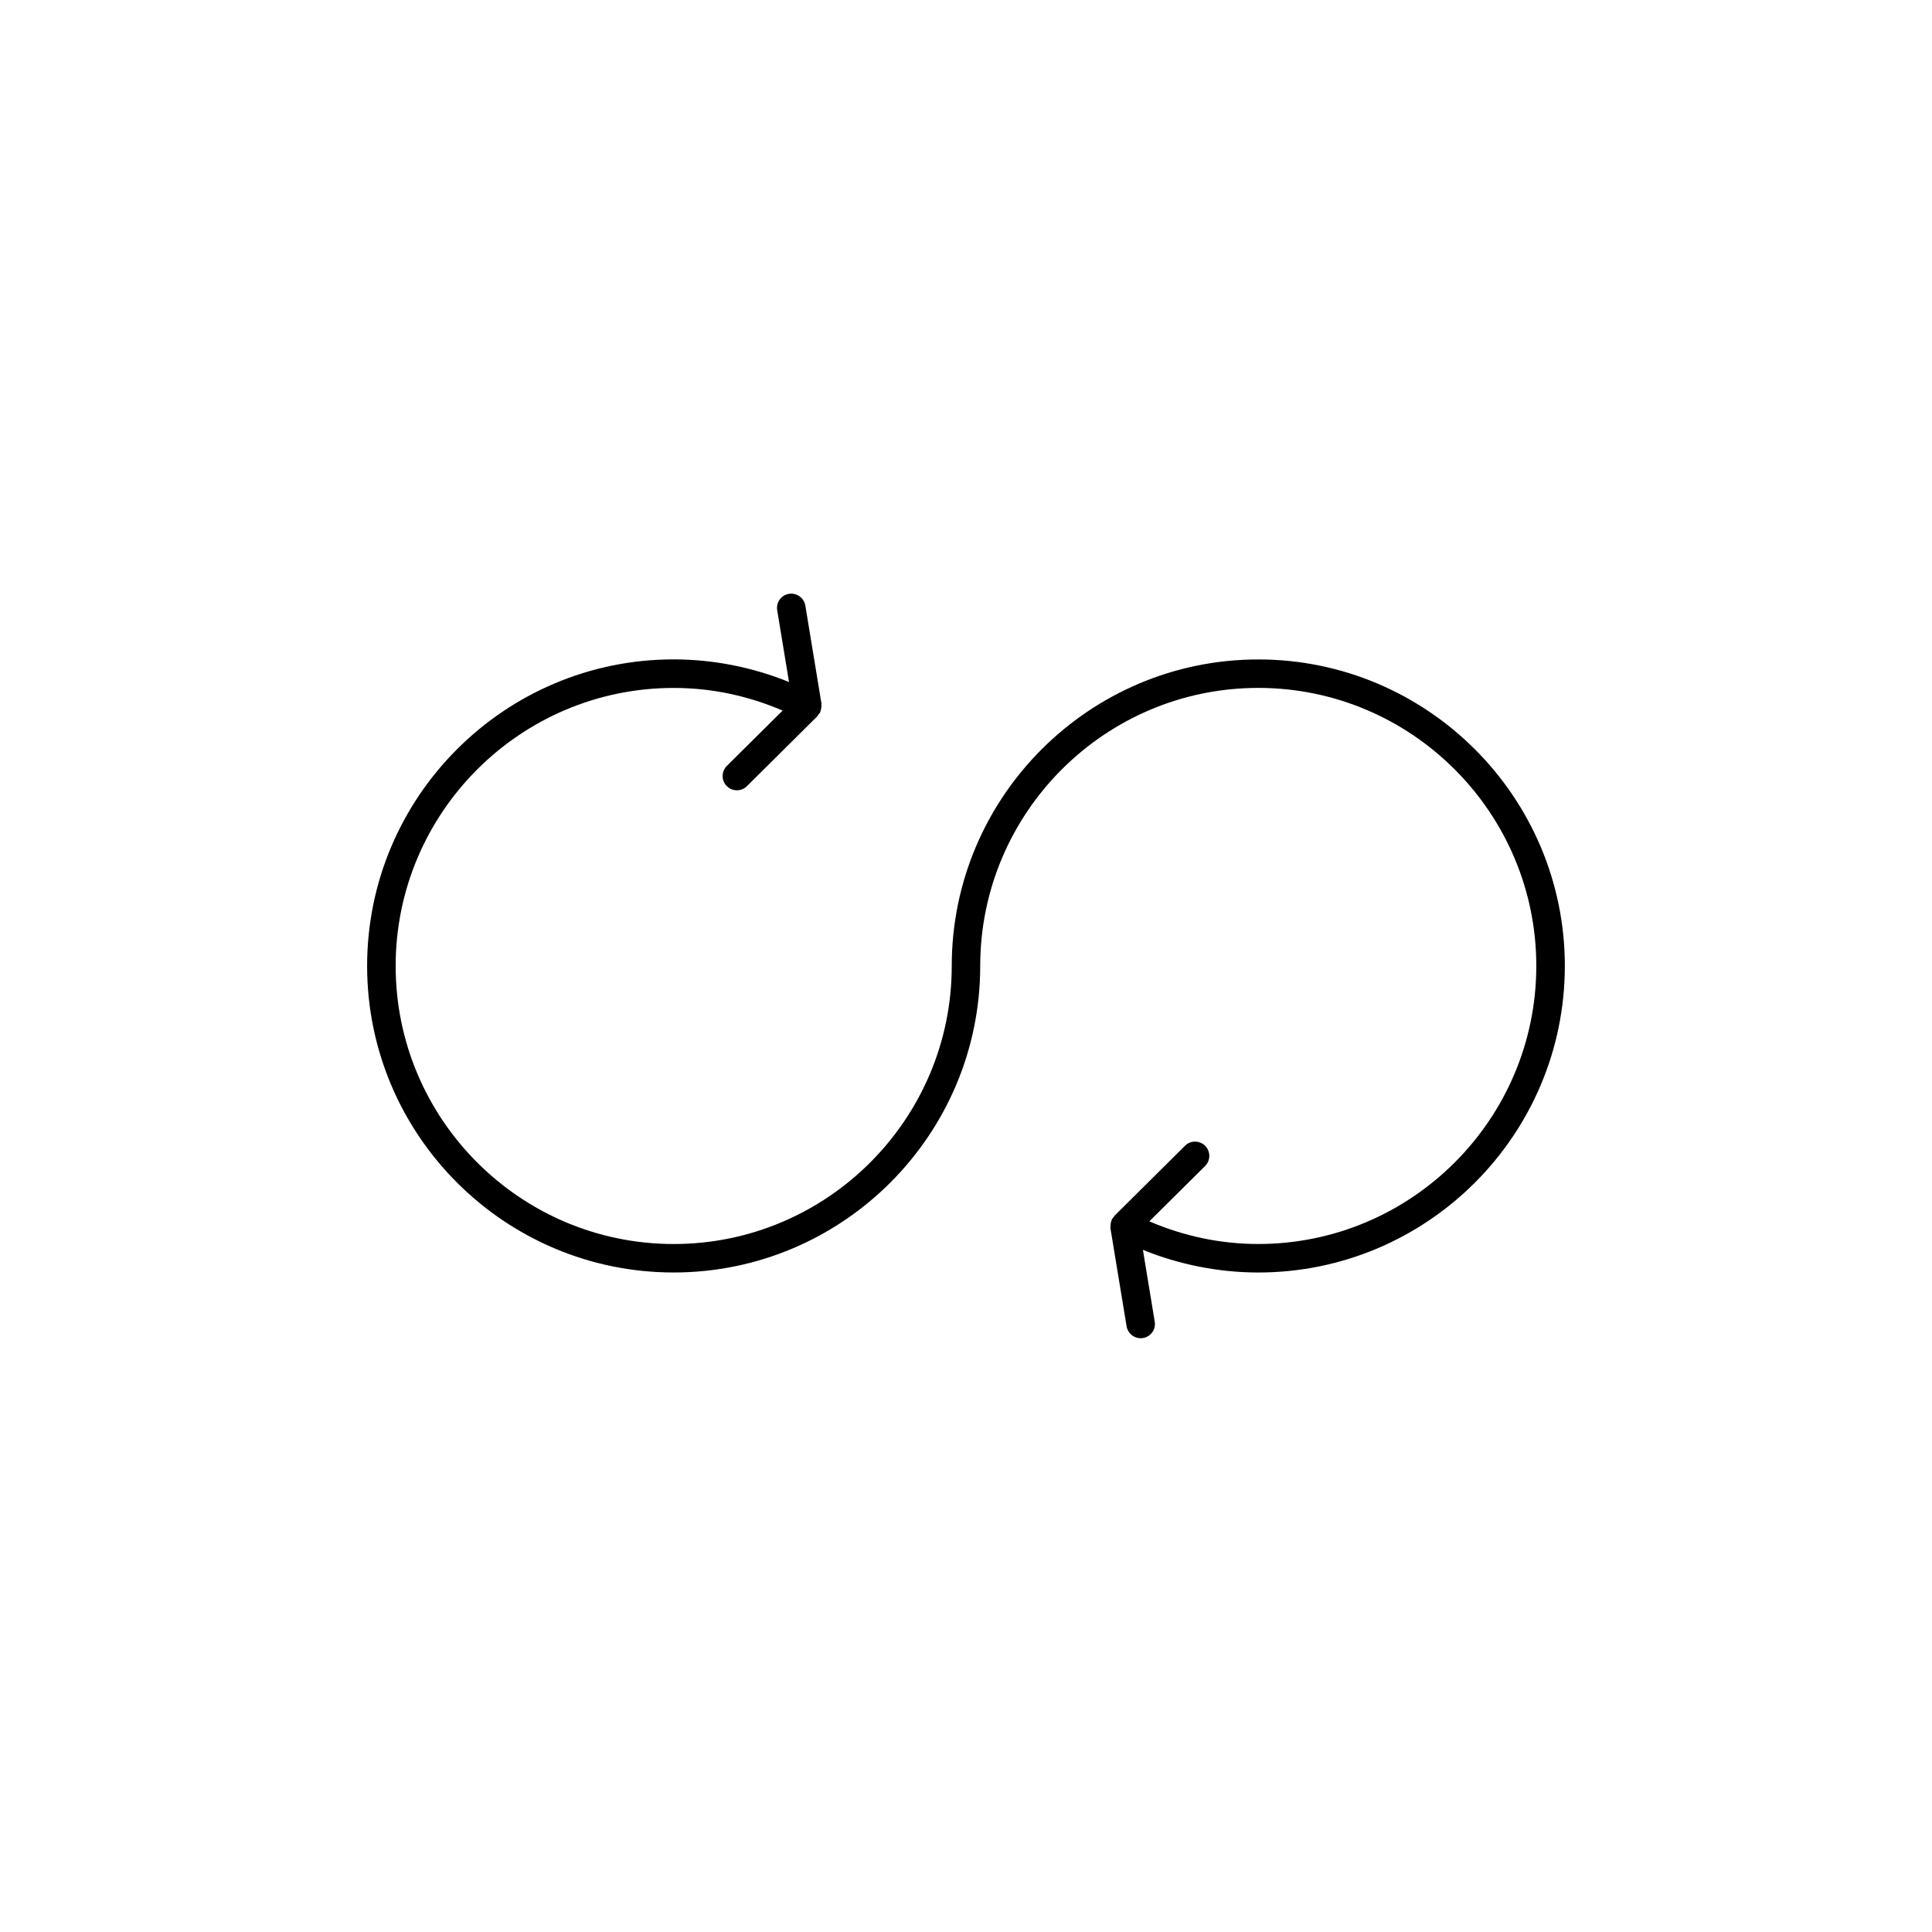
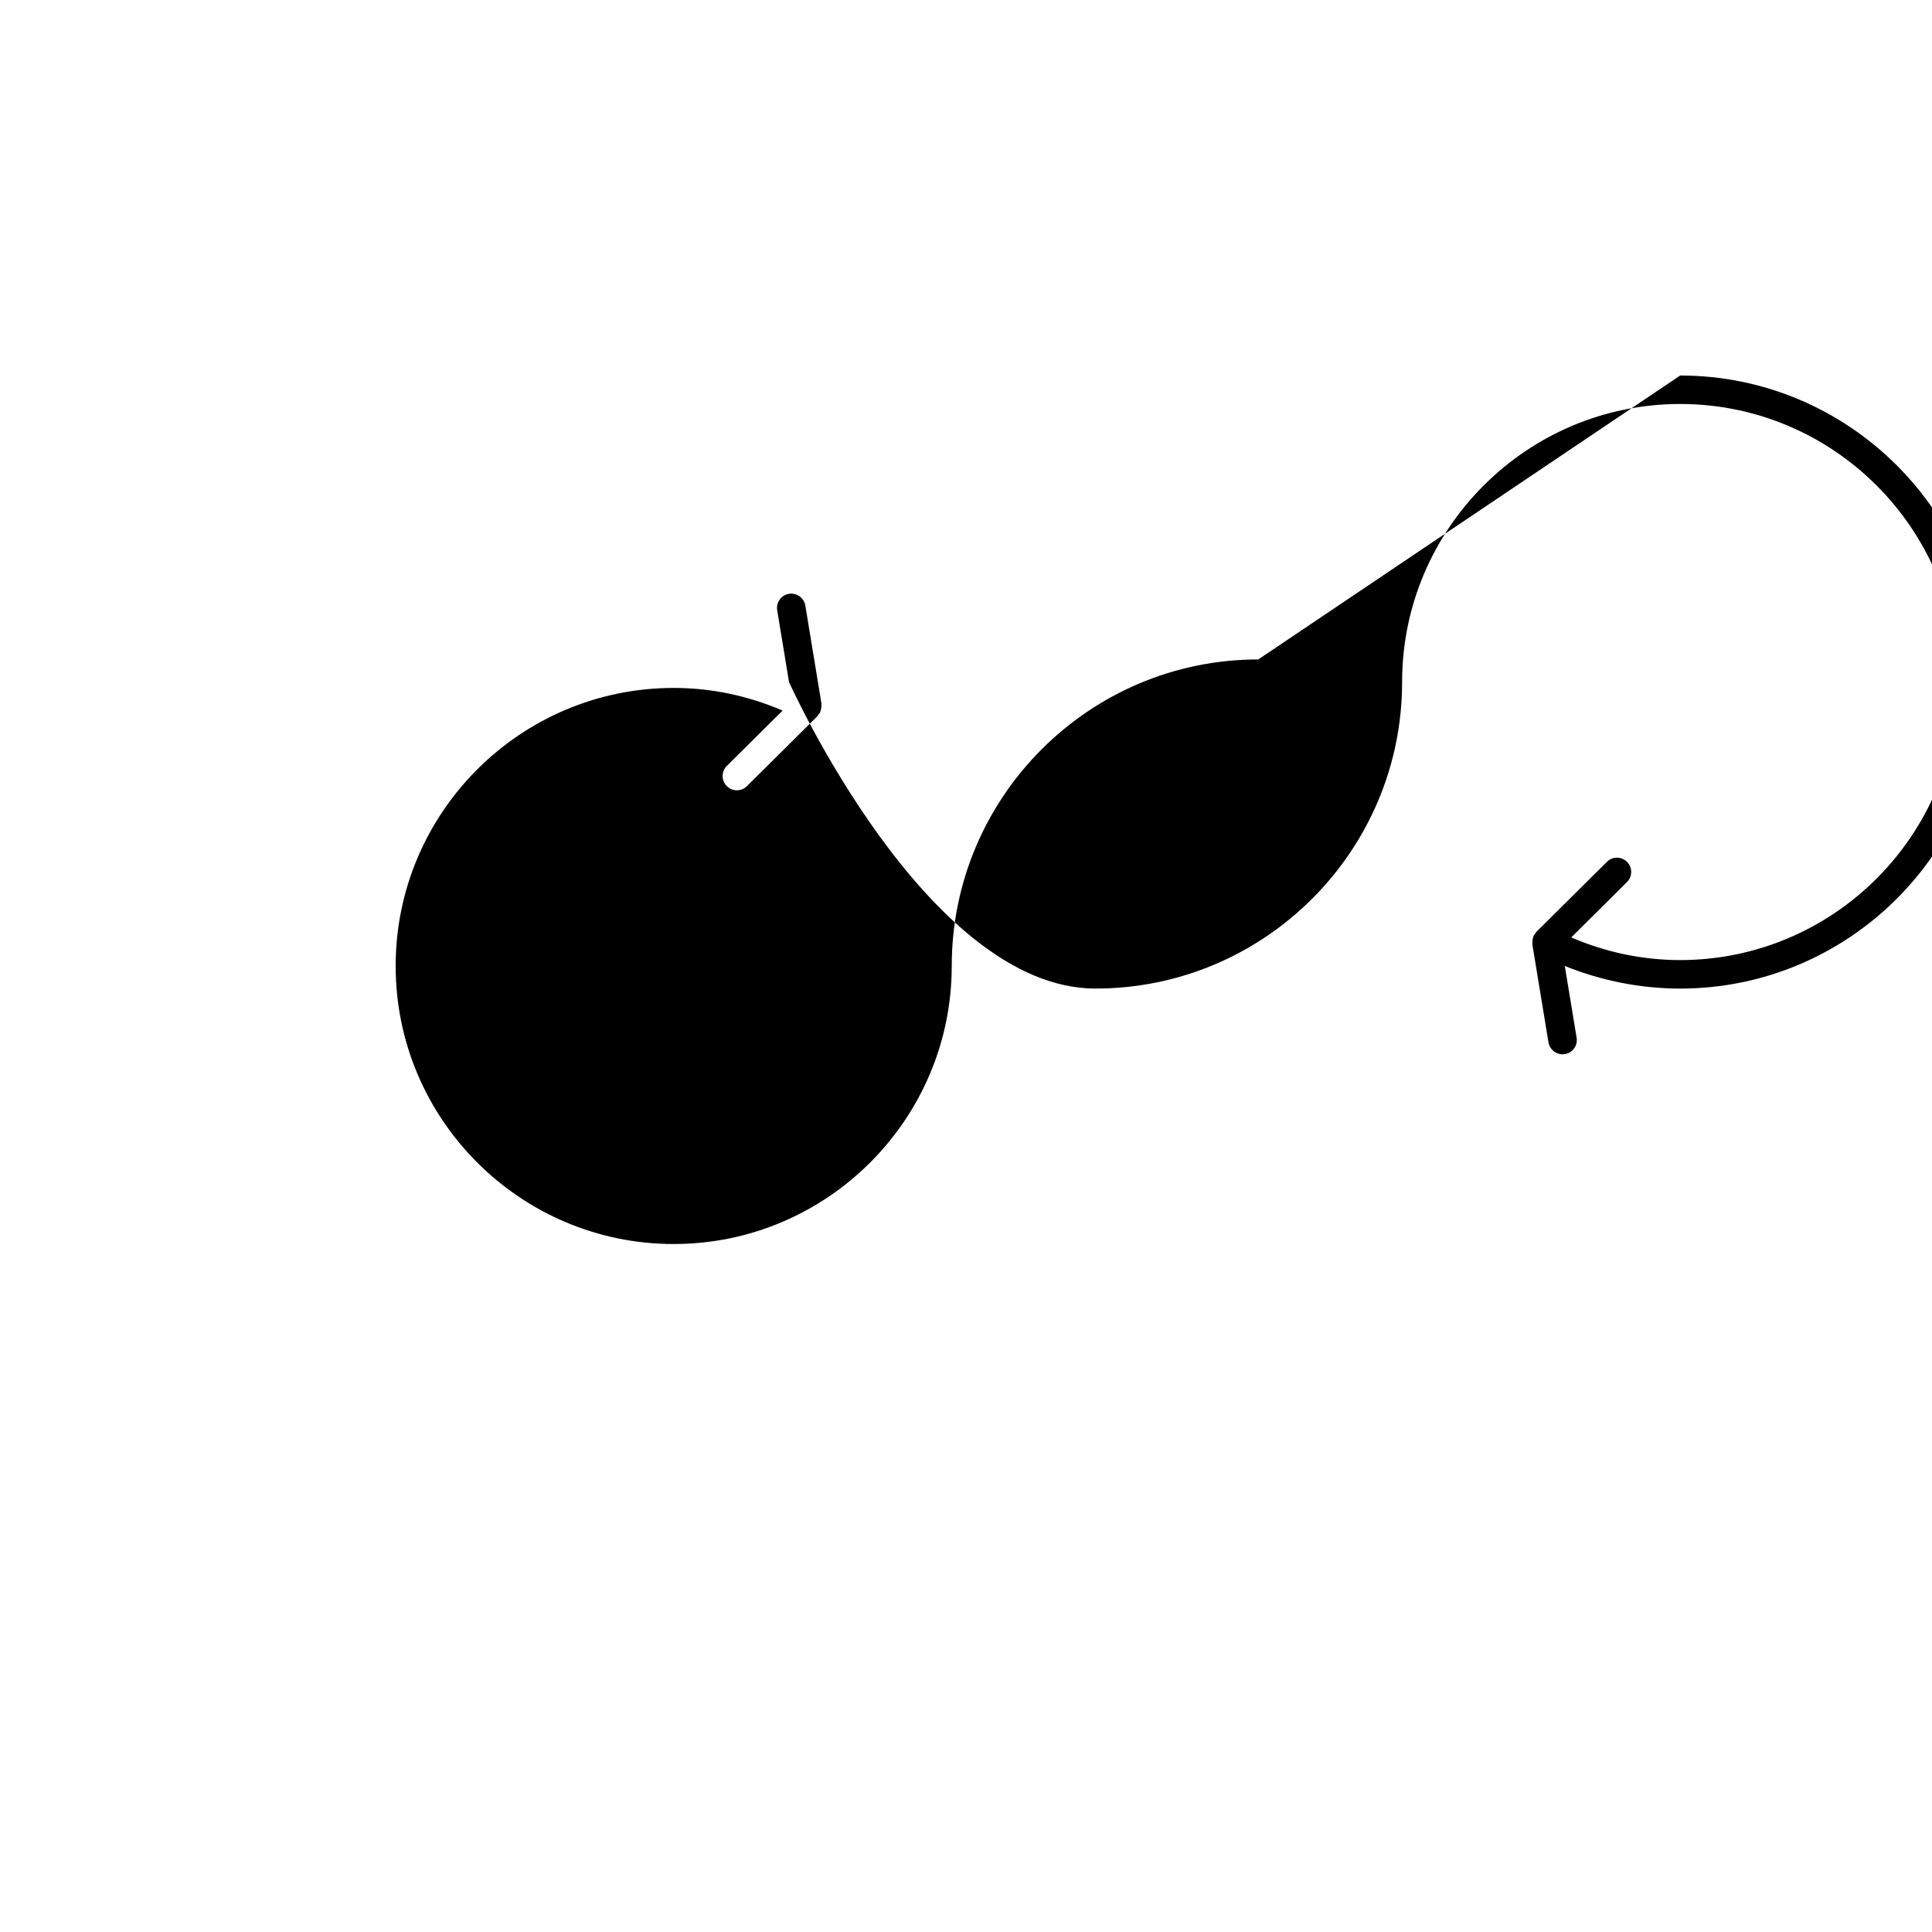
<svg xmlns="http://www.w3.org/2000/svg" fill="#000000" width="800px" height="800px" version="1.1" viewBox="144 144 512 512">
-   <path d="m477.46 318.76c-44.797 0.004-81.234 36.441-81.238 81.234 0 40.629-33.055 73.684-73.684 73.684-40.629 0-73.684-33.055-73.684-73.684 0-40.629 33.055-73.684 73.684-73.684 10.09 0 19.75 2.098 28.863 6l-14.777 14.664c-1.484 1.473-1.496 3.863-0.02 5.344 0.734 0.746 1.707 1.117 2.676 1.117 0.961 0 1.93-0.367 2.664-1.098l18.695-18.559c0.074-0.074 0.105-0.176 0.172-0.262 0.066-0.074 0.105-0.16 0.156-0.238 0.117-0.156 0.273-0.273 0.363-0.453 0.07-0.137 0.07-0.281 0.121-0.422 0.02-0.055 0.055-0.105 0.074-0.16 0.035-0.105 0.039-0.211 0.059-0.312 0.082-0.348 0.117-0.684 0.102-1.031 0-0.035 0.004-0.074 0.004-0.109-0.012-0.105 0.023-0.203 0.012-0.309l-4.281-25.996c-0.344-2.055-2.281-3.438-4.344-3.109-2.062 0.332-3.449 2.281-3.113 4.336l3.133 19.027c-9.656-3.914-20.082-5.996-30.566-5.996-44.805 0-81.238 36.441-81.238 81.238s36.434 81.238 81.238 81.238c44.789 0 81.23-36.43 81.238-81.23 0-40.621 33.055-73.684 73.684-73.688 40.617 0 73.672 33.059 73.684 73.688-0.012 40.621-33.059 73.676-73.684 73.684-10.098-0.004-19.758-2.102-28.867-6l14.781-14.672c1.477-1.473 1.484-3.863 0.02-5.344-1.477-1.48-3.871-1.492-5.344-0.02l-18.695 18.559c-0.074 0.074-0.105 0.172-0.168 0.25-0.059 0.07-0.098 0.145-0.145 0.215-0.121 0.168-0.289 0.293-0.383 0.484-0.07 0.125-0.066 0.273-0.109 0.402-0.023 0.059-0.066 0.109-0.086 0.176-0.039 0.121-0.055 0.258-0.074 0.379-0.07 0.312-0.102 0.609-0.09 0.918 0 0.055-0.012 0.105-0.004 0.156 0.012 0.105-0.031 0.207-0.012 0.312l4.281 25.992c0.309 1.848 1.91 3.164 3.727 3.164 0.207 0 0.414-0.016 0.621-0.051 2.055-0.336 3.457-2.281 3.109-4.344l-3.133-19.02c9.652 3.91 20.086 5.992 30.578 5.996 44.793-0.004 81.23-36.445 81.238-81.238-0.012-44.785-36.445-81.23-81.238-81.23z" />
+   <path d="m477.46 318.76c-44.797 0.004-81.234 36.441-81.238 81.234 0 40.629-33.055 73.684-73.684 73.684-40.629 0-73.684-33.055-73.684-73.684 0-40.629 33.055-73.684 73.684-73.684 10.09 0 19.75 2.098 28.863 6l-14.777 14.664c-1.484 1.473-1.496 3.863-0.02 5.344 0.734 0.746 1.707 1.117 2.676 1.117 0.961 0 1.93-0.367 2.664-1.098l18.695-18.559c0.074-0.074 0.105-0.176 0.172-0.262 0.066-0.074 0.105-0.16 0.156-0.238 0.117-0.156 0.273-0.273 0.363-0.453 0.07-0.137 0.07-0.281 0.121-0.422 0.02-0.055 0.055-0.105 0.074-0.16 0.035-0.105 0.039-0.211 0.059-0.312 0.082-0.348 0.117-0.684 0.102-1.031 0-0.035 0.004-0.074 0.004-0.109-0.012-0.105 0.023-0.203 0.012-0.309l-4.281-25.996c-0.344-2.055-2.281-3.438-4.344-3.109-2.062 0.332-3.449 2.281-3.113 4.336l3.133 19.027s36.434 81.238 81.238 81.238c44.789 0 81.23-36.43 81.238-81.23 0-40.621 33.055-73.684 73.684-73.688 40.617 0 73.672 33.059 73.684 73.688-0.012 40.621-33.059 73.676-73.684 73.684-10.098-0.004-19.758-2.102-28.867-6l14.781-14.672c1.477-1.473 1.484-3.863 0.02-5.344-1.477-1.48-3.871-1.492-5.344-0.02l-18.695 18.559c-0.074 0.074-0.105 0.172-0.168 0.25-0.059 0.07-0.098 0.145-0.145 0.215-0.121 0.168-0.289 0.293-0.383 0.484-0.07 0.125-0.066 0.273-0.109 0.402-0.023 0.059-0.066 0.109-0.086 0.176-0.039 0.121-0.055 0.258-0.074 0.379-0.07 0.312-0.102 0.609-0.09 0.918 0 0.055-0.012 0.105-0.004 0.156 0.012 0.105-0.031 0.207-0.012 0.312l4.281 25.992c0.309 1.848 1.91 3.164 3.727 3.164 0.207 0 0.414-0.016 0.621-0.051 2.055-0.336 3.457-2.281 3.109-4.344l-3.133-19.02c9.652 3.91 20.086 5.992 30.578 5.996 44.793-0.004 81.23-36.445 81.238-81.238-0.012-44.785-36.445-81.23-81.238-81.23z" />
</svg>